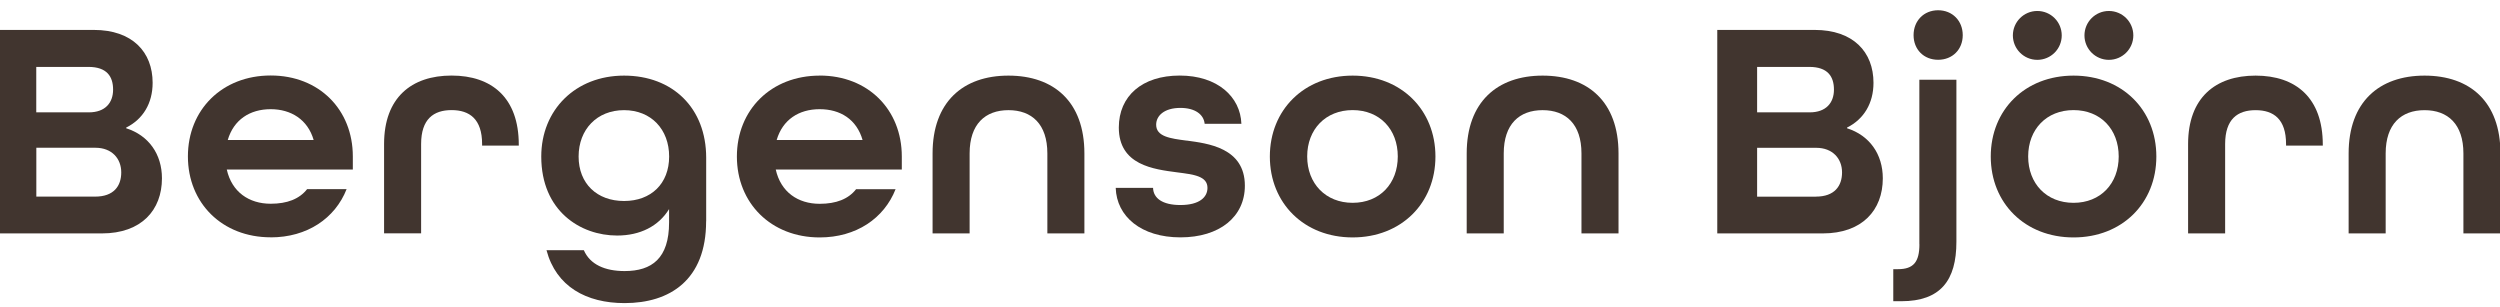
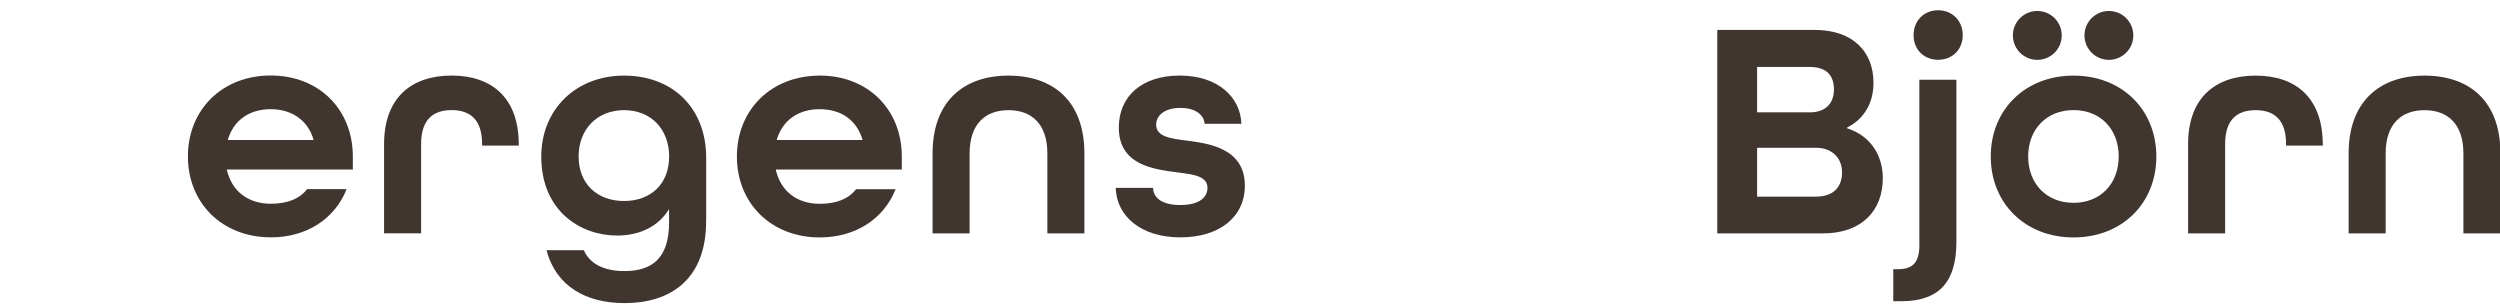
<svg xmlns="http://www.w3.org/2000/svg" width="228" height="28" viewBox="0 0 228 28" fill="none">
  <g clip-path="url(#clip0_123_312)">
    <path d="M91.968 6.896C87.823 6.896 85.051 9.307 85.051 13.991V21.287H88.429V13.991C88.429 11.324 89.846 10.046 91.974 10.046C94.102 10.046 95.519 11.324 95.519 13.991V21.287H98.897V13.991C98.897 9.28 96.113 6.896 91.968 6.896Z" fill="#41352F" />
    <path d="M74.755 6.896C70.327 6.896 67.204 10.019 67.204 14.275C67.204 18.531 70.327 21.654 74.755 21.654C78.078 21.654 80.628 19.92 81.678 17.253H78.078C77.367 18.159 76.255 18.587 74.755 18.587C72.766 18.587 71.205 17.509 70.749 15.464H82.245V14.269C82.245 10.013 79.183 6.891 74.755 6.891V6.896ZM70.832 12.769C71.371 10.925 72.844 9.958 74.75 9.958C76.655 9.958 78.128 10.897 78.667 12.769H70.832Z" fill="#41352F" />
    <path d="M64.404 20.175V14.386C64.404 9.846 61.342 6.896 56.914 6.896C52.486 6.896 49.363 10.019 49.363 14.275C49.363 19.242 52.936 21.481 56.281 21.481C58.381 21.481 60.059 20.631 61.02 19.07V20.292C61.02 23.554 59.459 24.721 56.964 24.721C55.175 24.721 53.814 24.126 53.247 22.82H49.841C50.724 26.143 53.475 27.643 56.964 27.643C61.081 27.643 64.398 25.543 64.398 20.181L64.404 20.175ZM56.914 18.331C54.441 18.331 52.769 16.742 52.769 14.275C52.769 11.808 54.441 10.046 56.914 10.046C59.386 10.046 61.026 11.802 61.026 14.275C61.026 16.747 59.381 18.331 56.914 18.331Z" fill="#41352F" />
    <path d="M108.226 12.825C106.72 12.63 105.442 12.458 105.442 11.374C105.442 10.552 106.181 9.841 107.654 9.841C108.987 9.841 109.782 10.435 109.865 11.291H113.215C113.127 8.824 111.032 6.891 107.593 6.891C104.153 6.891 102.036 8.763 102.036 11.63C102.036 15.064 105.214 15.436 107.37 15.72C108.87 15.914 110.121 16.058 110.121 17.136C110.121 17.986 109.387 18.698 107.654 18.698C106.009 18.698 105.187 18.075 105.159 17.136H101.753C101.836 19.748 104.081 21.648 107.654 21.648C111.226 21.648 113.532 19.776 113.532 16.936C113.532 13.447 110.098 13.08 108.226 12.819V12.825Z" fill="#41352F" />
-     <path d="M123.361 6.896C118.938 6.896 115.81 10.019 115.81 14.275C115.81 18.531 118.933 21.653 123.361 21.653C127.79 21.653 130.912 18.531 130.912 14.275C130.912 10.019 127.79 6.896 123.361 6.896ZM123.361 18.497C120.894 18.497 119.216 16.736 119.216 14.269C119.216 11.802 120.889 10.041 123.361 10.041C125.834 10.041 127.478 11.797 127.478 14.269C127.478 16.742 125.834 18.497 123.361 18.497Z" fill="#41352F" />
-     <path d="M11.508 11.691V11.636C13.042 10.869 13.92 9.424 13.92 7.552C13.92 4.746 12.075 2.729 8.552 2.729H-0.327V21.287H9.297C12.897 21.287 14.77 19.159 14.77 16.264C14.77 14.053 13.553 12.347 11.508 11.697V11.691ZM3.307 6.102H8.069C9.747 6.102 10.314 6.98 10.314 8.174C10.314 9.369 9.602 10.247 8.102 10.247H3.307V6.102ZM8.675 17.931H3.313V13.475H8.702C10.208 13.475 11.058 14.469 11.058 15.72C11.058 16.97 10.375 17.931 8.675 17.931Z" fill="#41352F" />
-     <path d="M140.686 6.896C136.546 6.896 133.763 9.307 133.763 13.991V21.287H137.141V13.991C137.141 11.324 138.558 10.046 140.686 10.046C142.814 10.046 144.23 11.324 144.23 13.991V21.287H147.609V13.991C147.609 9.28 144.825 6.896 140.686 6.896Z" fill="#41352F" />
    <path d="M24.688 21.648C28.01 21.648 30.561 19.915 31.611 17.248H28.01C27.299 18.153 26.188 18.581 24.688 18.581C22.699 18.581 21.137 17.503 20.682 15.459H32.178V14.264C32.178 10.008 29.116 6.885 24.688 6.885C20.259 6.885 17.137 10.008 17.137 14.264C17.137 18.52 20.259 21.643 24.688 21.643V21.648ZM24.688 9.958C26.532 9.958 28.066 10.897 28.605 12.769H20.771C21.309 10.925 22.782 9.958 24.688 9.958Z" fill="#41352F" />
    <path d="M43.968 13.136V13.28H47.313V13.191C47.313 8.908 44.846 6.891 41.184 6.891C37.523 6.891 35.028 8.908 35.028 13.136V21.281H38.406V13.136C38.406 10.863 39.54 10.041 41.184 10.041C42.829 10.041 43.968 10.863 43.968 13.136Z" fill="#41352F" />
    <path d="M221.118 6.896C216.973 6.896 214.195 9.308 214.195 13.992V21.287H217.573V13.992C217.573 11.325 218.99 10.047 221.118 10.047C223.246 10.047 224.663 11.325 224.663 13.992V21.287H228.041V13.992C228.041 9.28 225.263 6.896 221.118 6.896Z" fill="#41352F" />
    <path d="M175.051 22.276C175.051 23.893 174.512 24.549 173.09 24.549H172.667V27.471H173.401C176.979 27.471 178.424 25.571 178.424 22.054V7.269H175.045V22.282L175.051 22.276Z" fill="#41352F" />
    <path d="M168.45 11.691V11.636C169.984 10.869 170.862 9.419 170.862 7.552C170.862 4.74 169.017 2.729 165.494 2.729H156.615V21.287H166.239C169.839 21.287 171.712 19.159 171.712 16.264C171.712 14.053 170.495 12.347 168.45 11.697V11.691ZM160.249 6.102H165.011C166.689 6.102 167.256 6.98 167.256 8.174C167.256 9.369 166.544 10.247 165.044 10.247H160.249V6.102ZM165.611 17.936H160.249V13.48H165.639C167.144 13.48 167.995 14.475 167.995 15.72C167.995 16.964 167.311 17.931 165.611 17.931V17.936Z" fill="#41352F" />
    <path d="M192.331 5.458C193.559 5.458 194.559 4.463 194.559 3.23C194.559 1.996 193.564 1.001 192.331 1.001C191.097 1.001 190.103 2.002 190.103 3.23C190.103 4.457 191.097 5.458 192.331 5.458Z" fill="#41352F" />
    <path d="M205.71 6.896C202.049 6.896 199.554 8.913 199.554 13.142V21.287H202.932V13.142C202.932 10.869 204.06 10.047 205.71 10.047C207.361 10.047 208.489 10.869 208.489 13.142V13.281H211.839V13.197C211.839 8.913 209.372 6.896 205.71 6.896Z" fill="#41352F" />
    <path d="M183.574 3.23C183.574 4.457 184.569 5.458 185.802 5.458C187.036 5.458 188.03 4.463 188.03 3.23C188.03 1.996 187.036 1.001 185.802 1.001C184.569 1.001 183.574 2.002 183.574 3.23Z" fill="#41352F" />
    <path d="M176.757 0.935C175.451 0.935 174.518 1.901 174.518 3.207C174.518 4.513 175.451 5.452 176.757 5.452C178.062 5.452 179.002 4.513 179.002 3.207C179.002 1.901 178.062 0.935 176.757 0.935Z" fill="#41352F" />
    <path d="M189.108 6.896C184.68 6.896 181.557 10.019 181.557 14.275C181.557 18.531 184.68 21.654 189.108 21.654C193.537 21.654 196.659 18.531 196.659 14.275C196.659 10.019 193.537 6.896 189.108 6.896ZM189.108 18.498C186.636 18.498 184.969 16.742 184.969 14.27C184.969 11.797 186.636 10.041 189.108 10.041C191.581 10.041 193.226 11.797 193.226 14.27C193.226 16.742 191.575 18.498 189.108 18.498Z" fill="#41352F" />
  </g>
  <defs>
    <clipPath id="clip0_123_312">
      <rect width="228" height="28" fill="white" />
    </clipPath>
  </defs>
</svg>